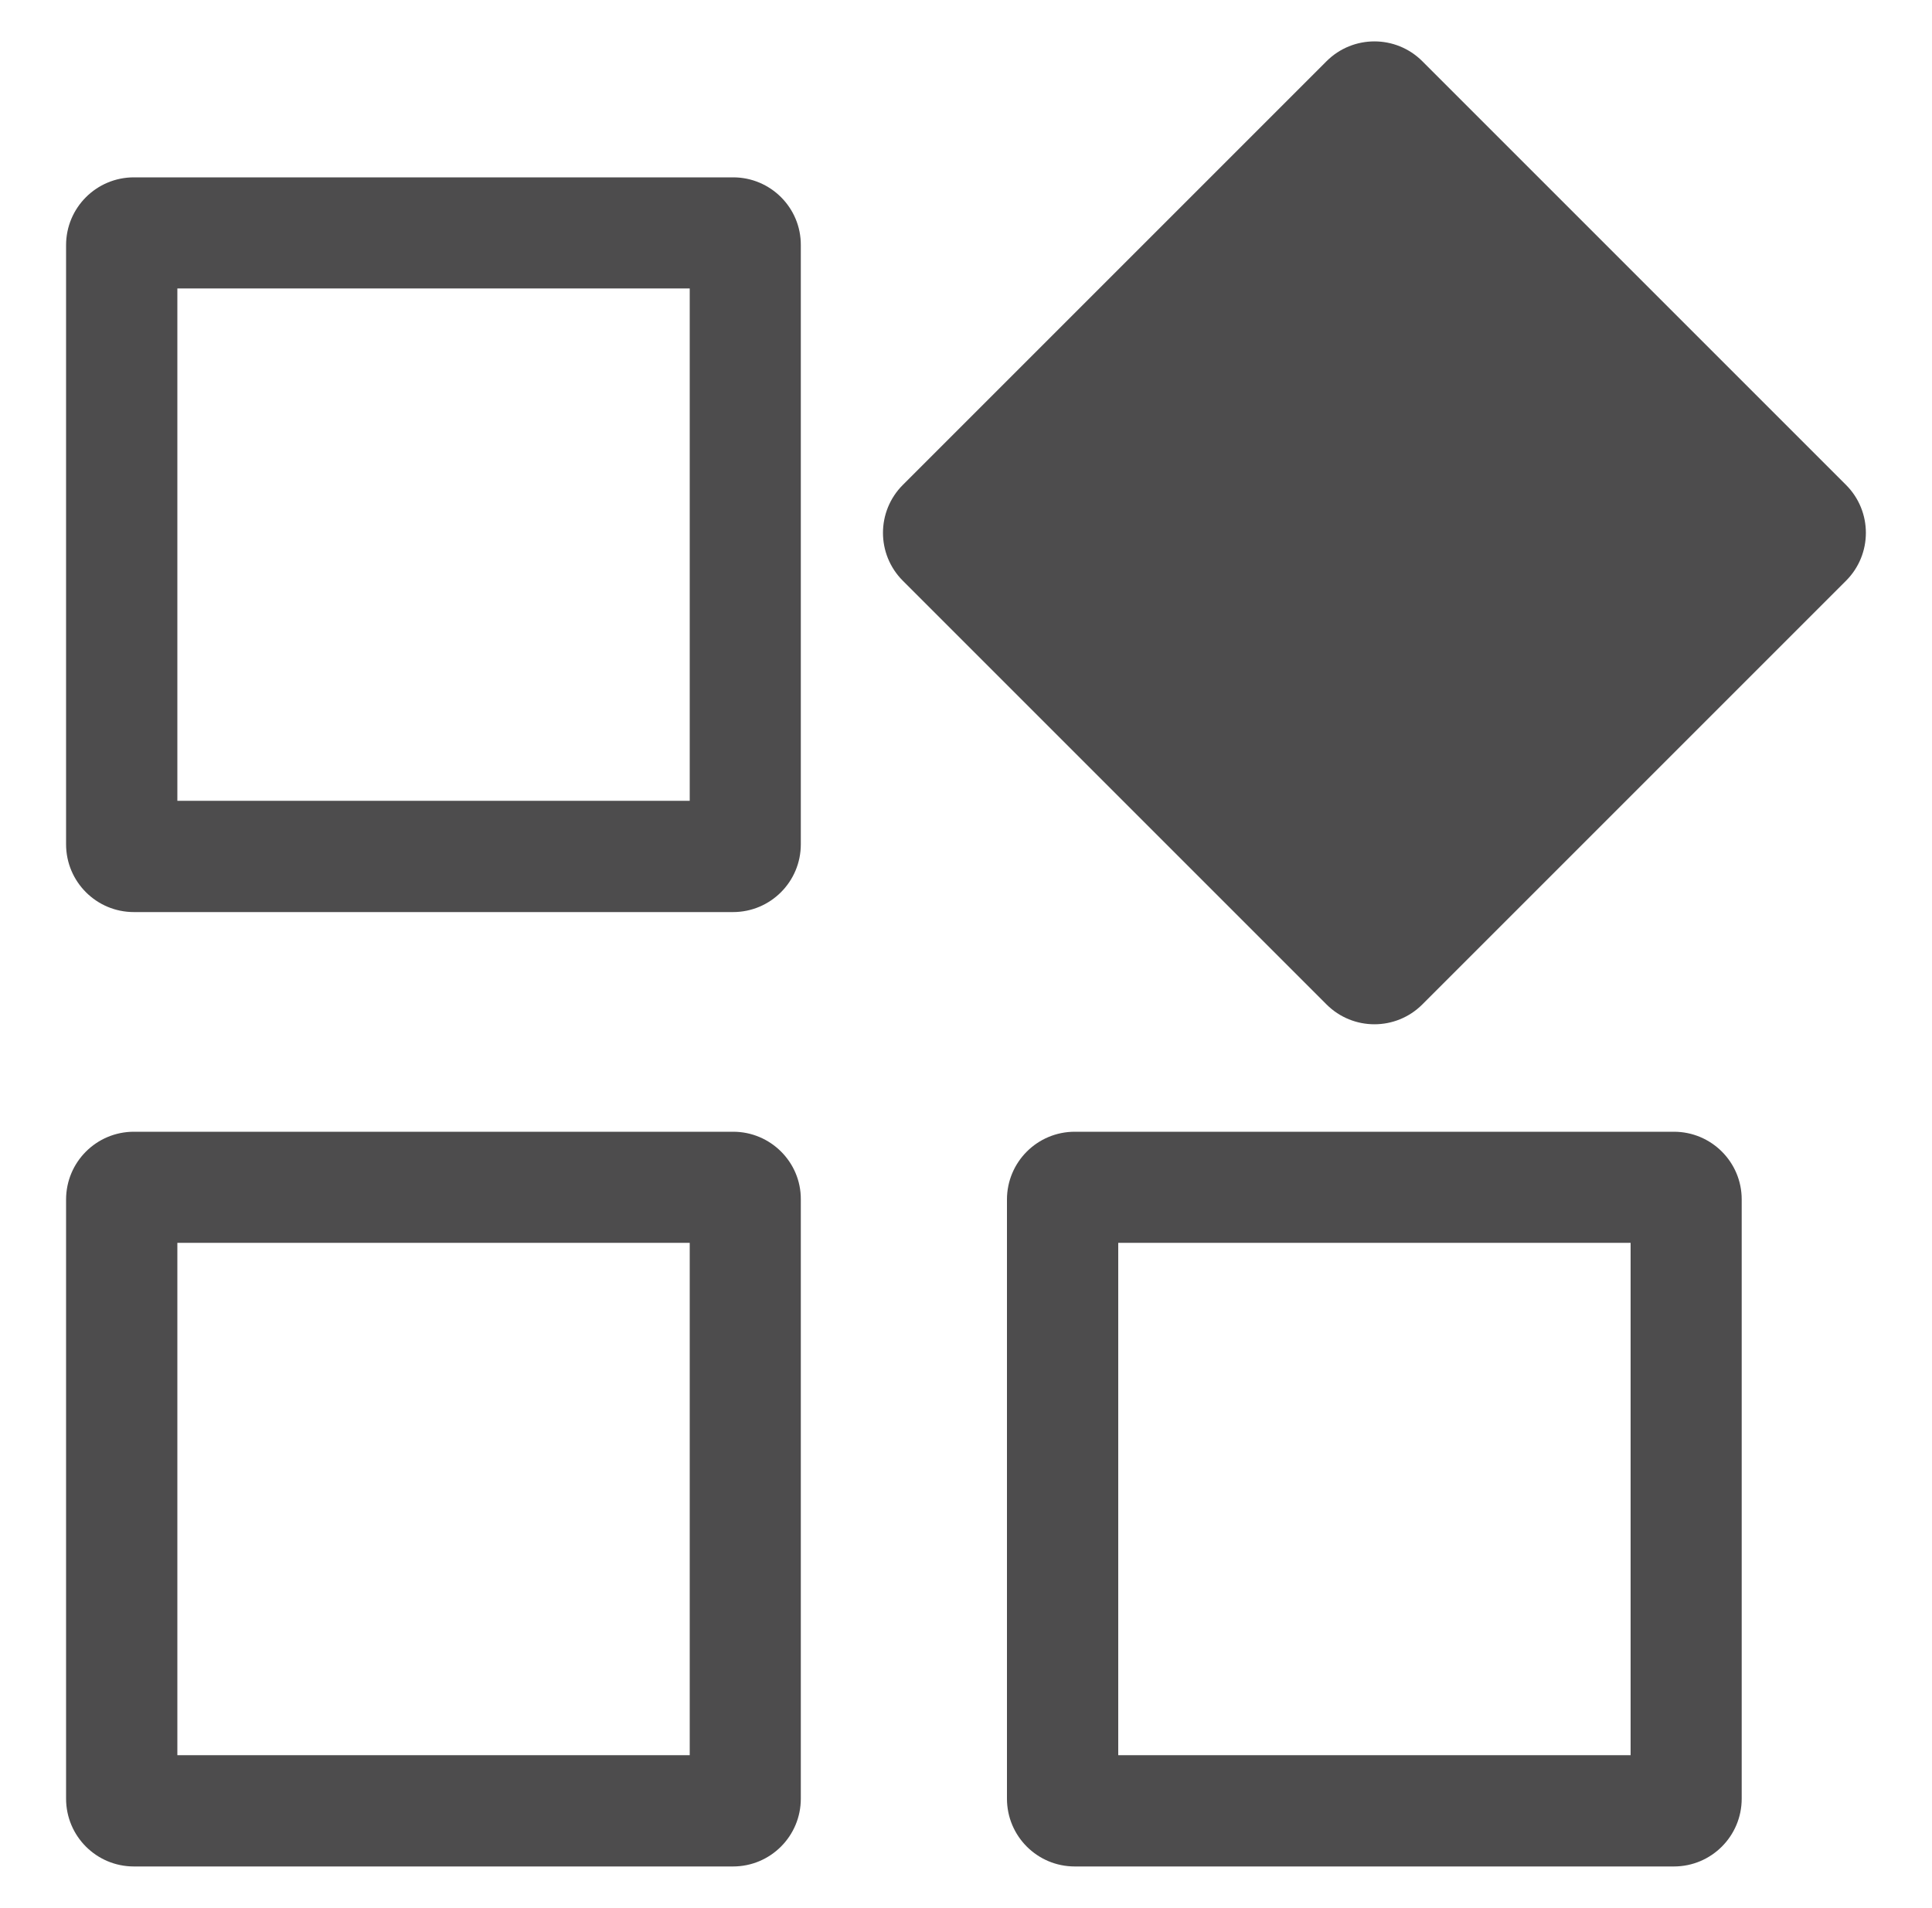
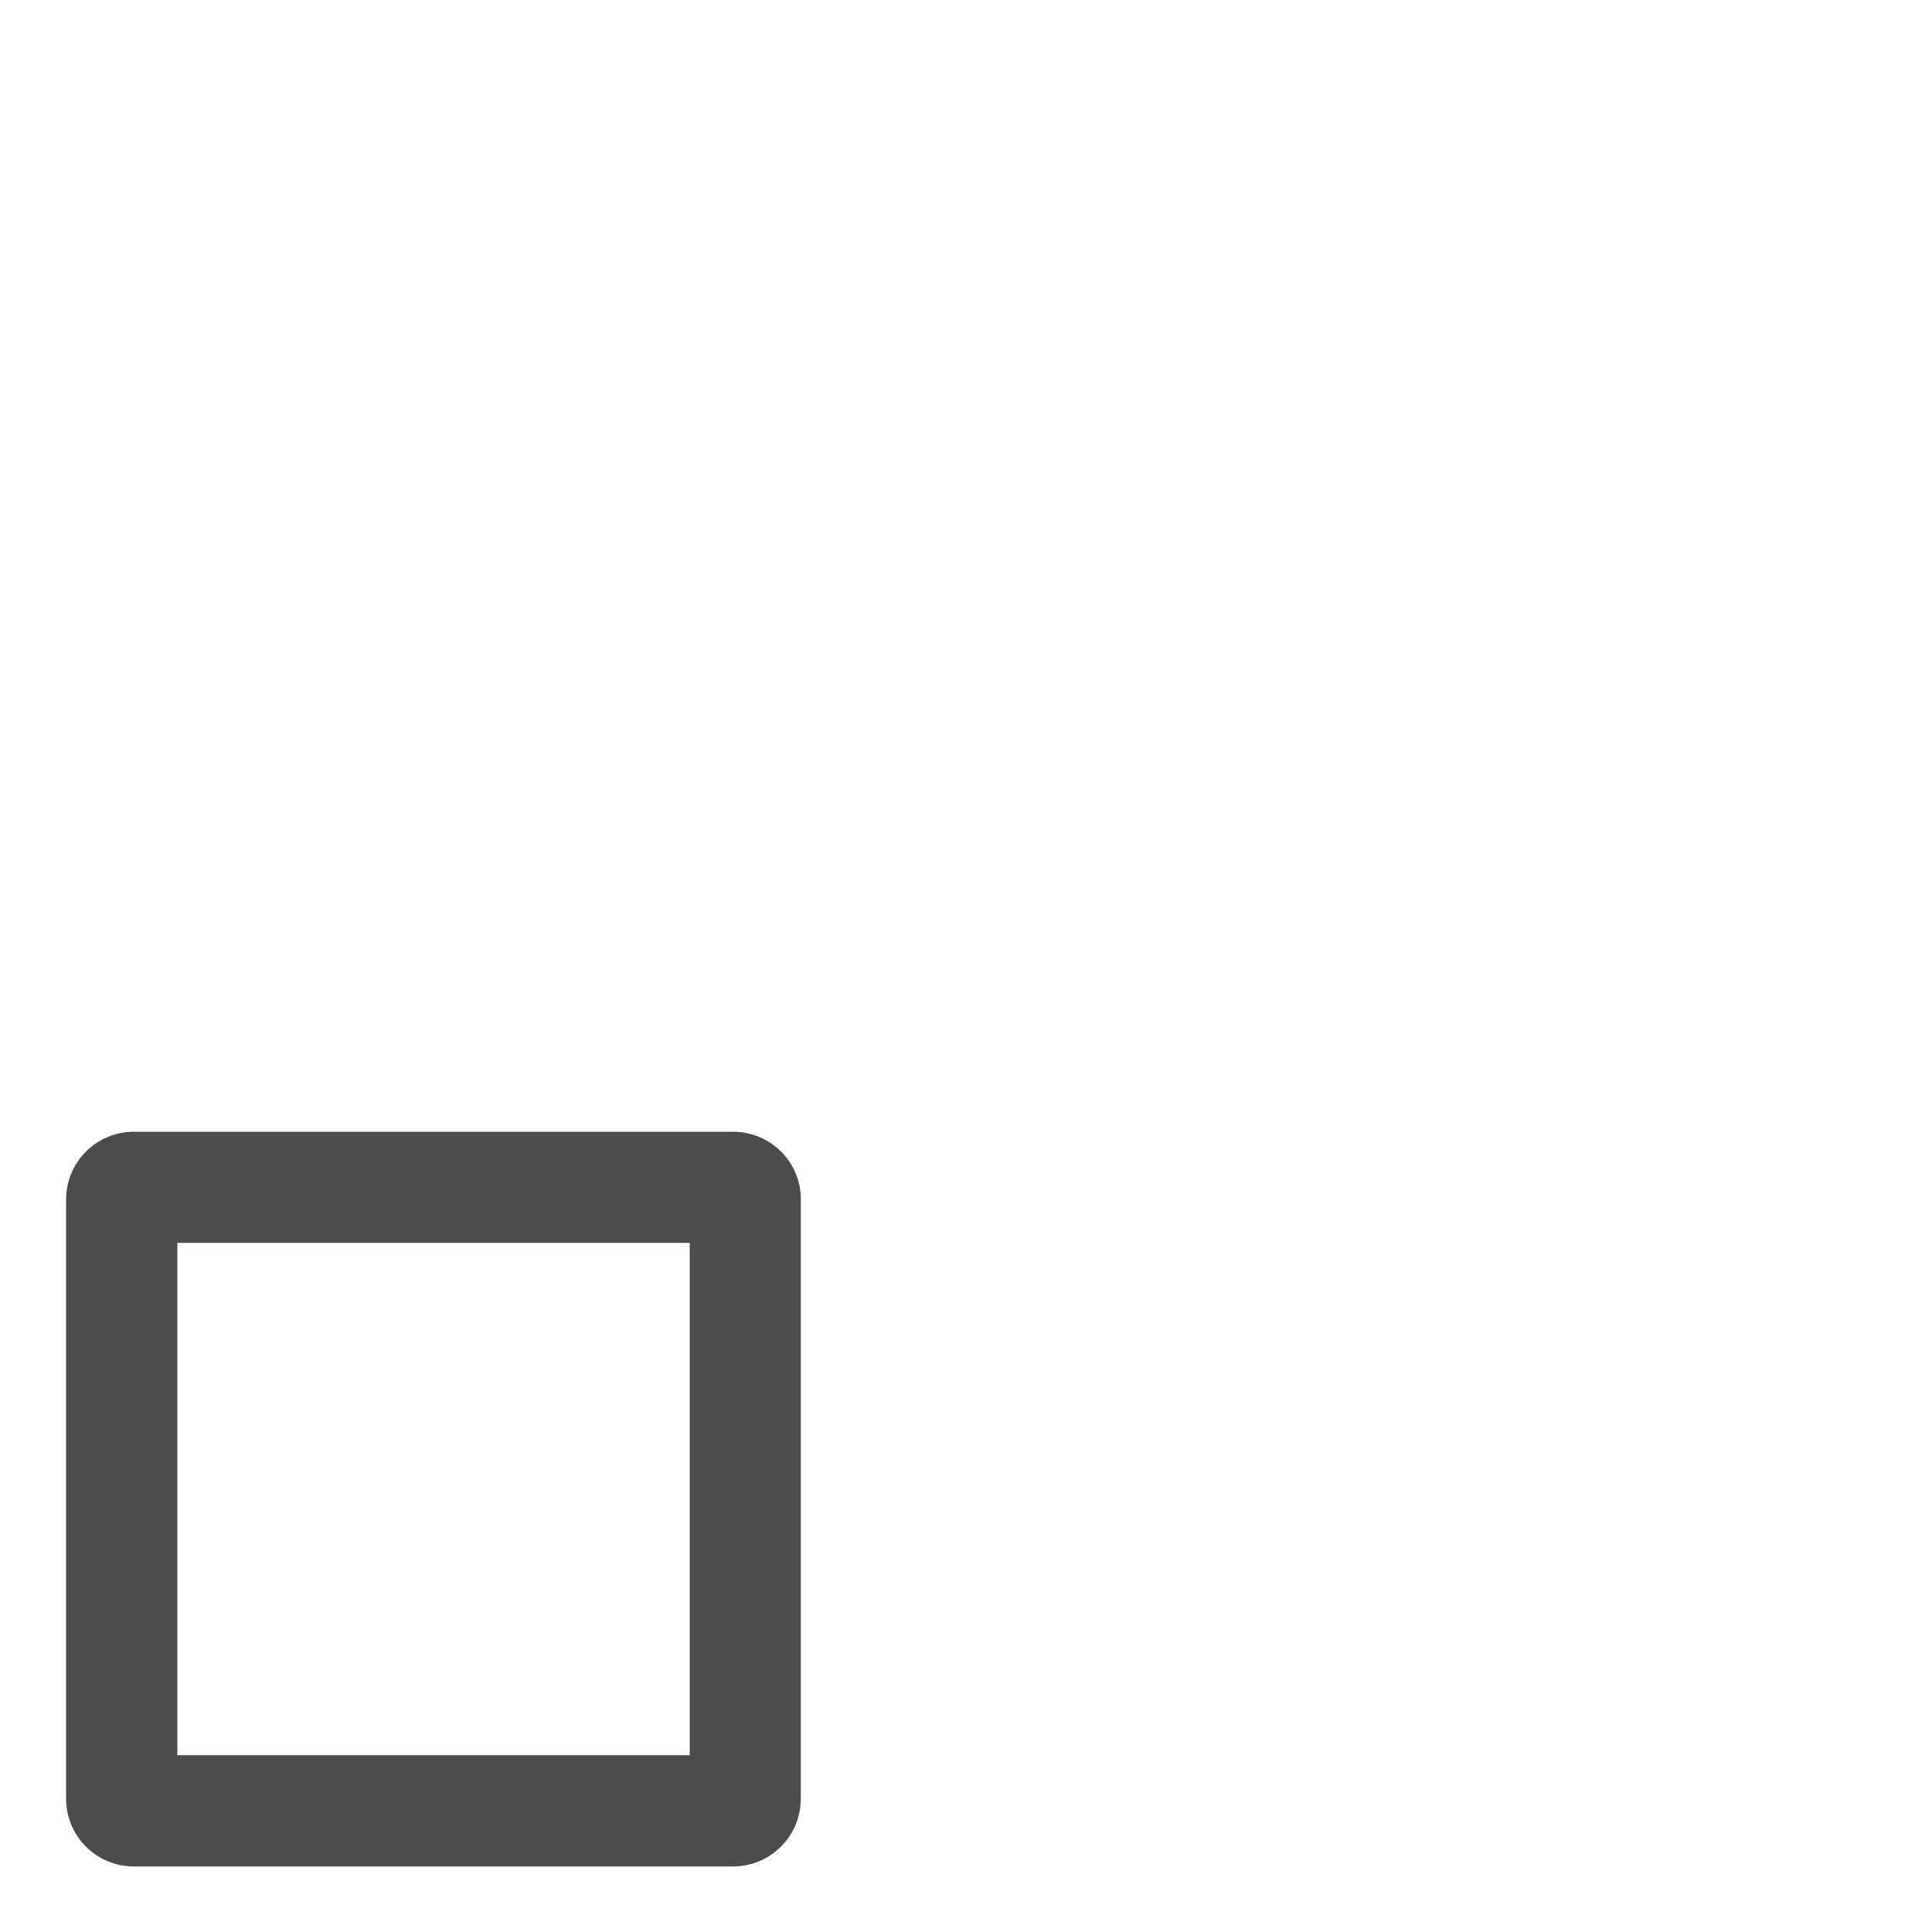
<svg xmlns="http://www.w3.org/2000/svg" version="1.1" id="Layer_1" x="0px" y="0px" viewBox="0 0 100 98.75" style="enable-background:new 0 0 100 98.75;" xml:space="preserve">
  <style type="text/css">
	.st0{fill:#4D4C4D;}
</style>
  <g>
    <g>
-       <path class="st0" d="M37.95,9.18H6.93c-1.94,0-3.51,1.57-3.51,3.51V43.7c0,1.94,1.57,3.51,3.51,3.51h31.01    c1.94,0,3.51-1.57,3.51-3.51V12.69C41.46,10.75,39.88,9.18,37.95,9.18z M35.7,41.45H9.18V14.93H35.7V41.45z" />
-     </g>
+       </g>
    <g>
      <path class="st0" d="M37.95,58.58H6.93c-1.94,0-3.51,1.57-3.51,3.51V93.1c0,1.94,1.57,3.51,3.51,3.51h31.01    c1.94,0,3.51-1.57,3.51-3.51V62.08C41.46,60.15,39.88,58.58,37.95,58.58z M35.7,90.85H9.18V64.33H35.7V90.85z" />
    </g>
    <g>
-       <path class="st0" d="M86.64,58.58H55.63c-1.94,0-3.51,1.57-3.51,3.51V93.1c0,1.94,1.57,3.51,3.51,3.51h31.01    c1.94,0,3.51-1.57,3.51-3.51V62.08C90.15,60.15,88.58,58.58,86.64,58.58z M84.4,90.85H57.88V64.33H84.4V90.85z" />
-     </g>
+       </g>
    <g>
-       <path class="st0" d="M95.55,25.1L73.62,3.17c-1.37-1.37-3.59-1.37-4.96,0L46.73,25.1c-1.37,1.37-1.37,3.59,0,4.96l21.93,21.93    c1.37,1.37,3.59,1.37,4.96,0l21.93-21.93C96.92,28.69,96.92,26.47,95.55,25.1z" />
-     </g>
+       </g>
  </g>
</svg>